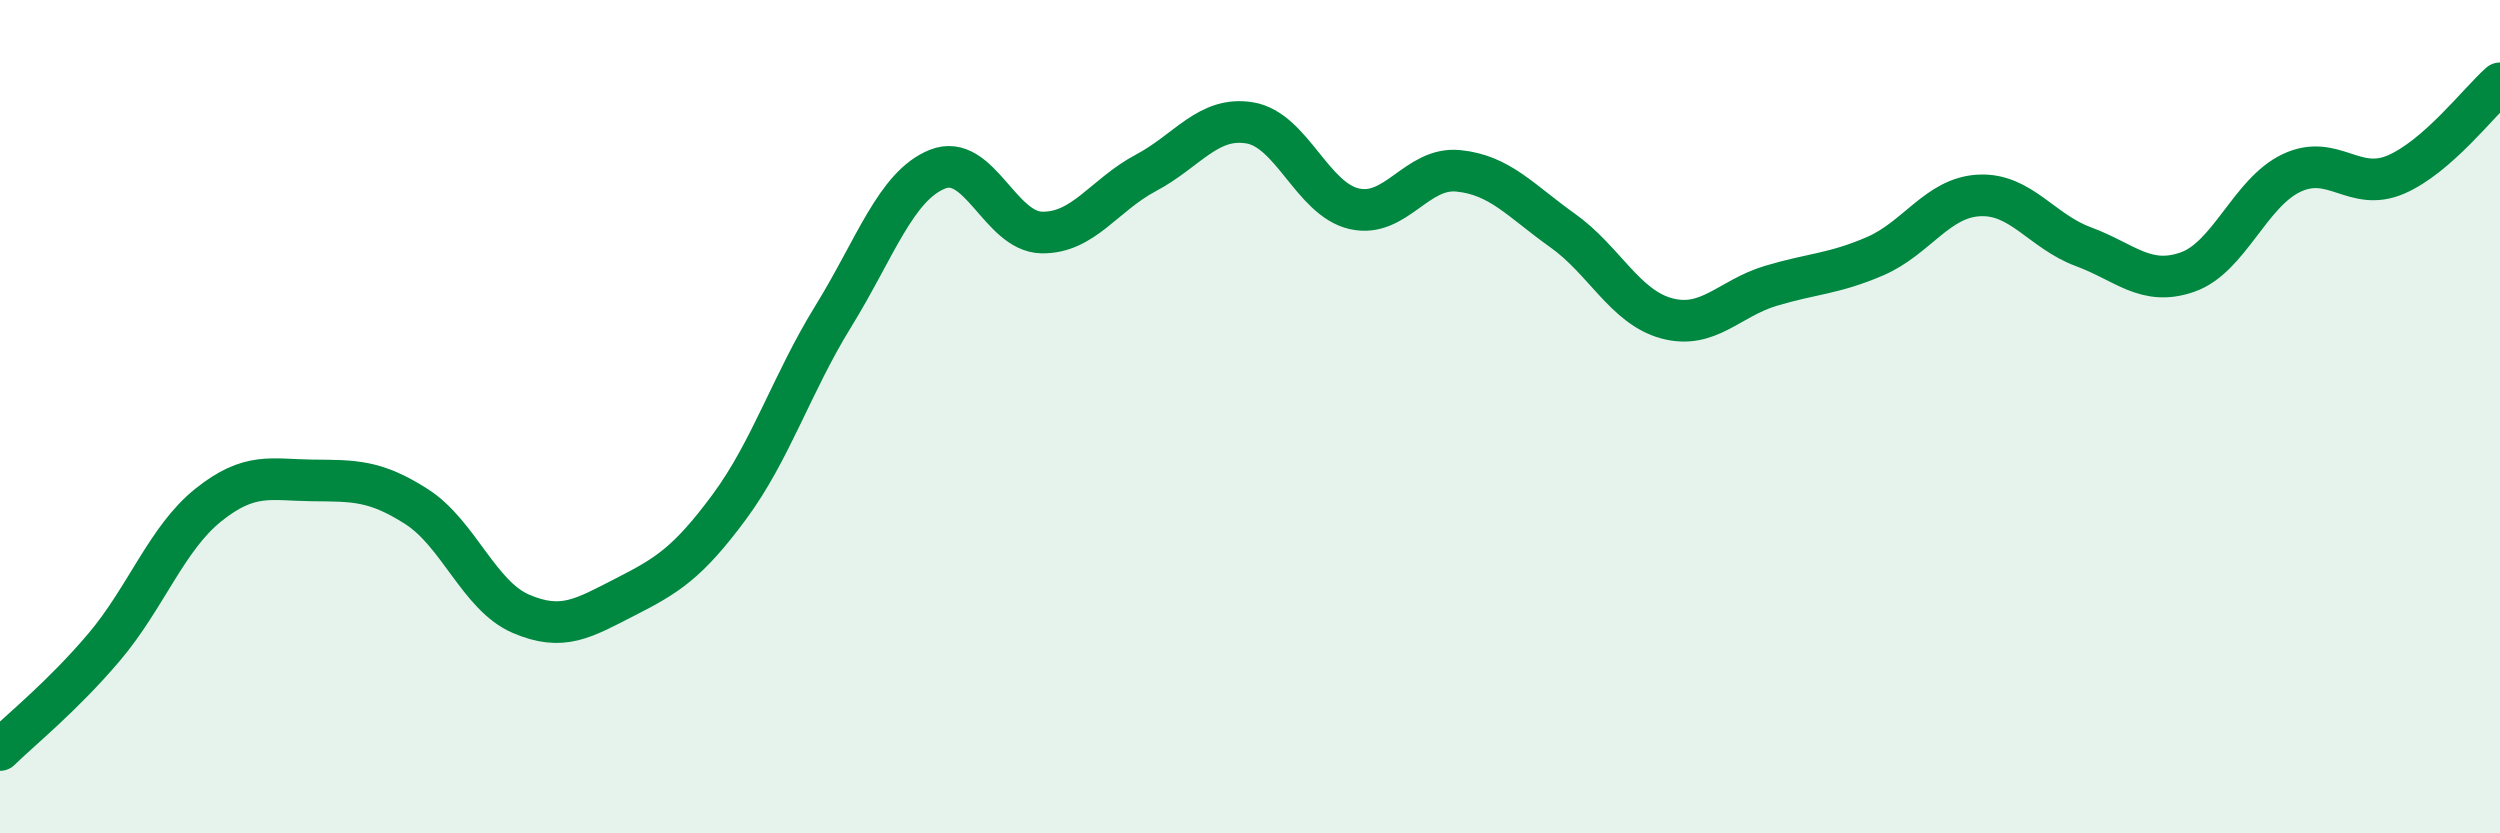
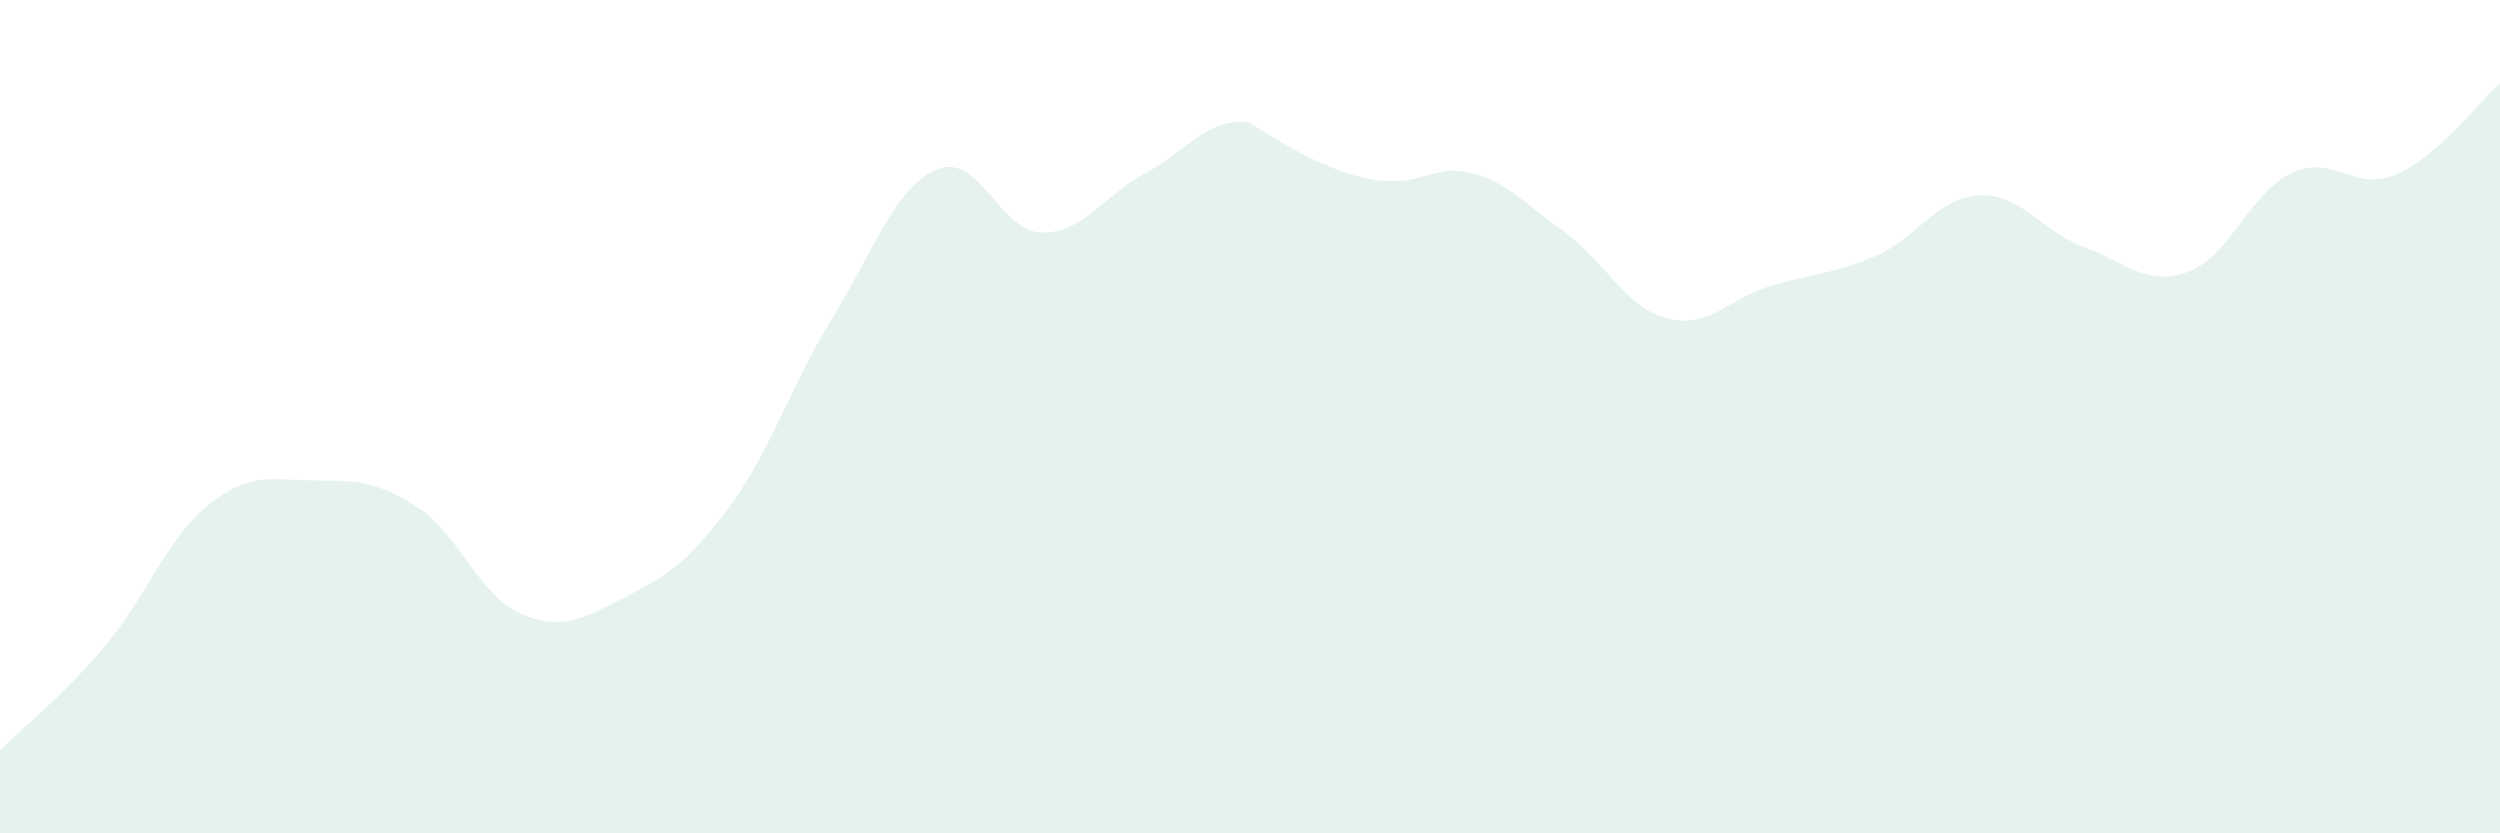
<svg xmlns="http://www.w3.org/2000/svg" width="60" height="20" viewBox="0 0 60 20">
-   <path d="M 0,18 C 0.5,17.51 1.5,16.71 2.5,15.53 C 3.5,14.35 4,12.92 5,12.12 C 6,11.32 6.5,11.52 7.5,11.53 C 8.5,11.54 9,11.52 10,12.16 C 11,12.8 11.5,14.3 12.5,14.73 C 13.5,15.16 14,14.84 15,14.33 C 16,13.82 16.5,13.52 17.5,12.17 C 18.5,10.82 19,9.21 20,7.59 C 21,5.97 21.5,4.46 22.5,4.06 C 23.5,3.66 24,5.56 25,5.58 C 26,5.6 26.5,4.68 27.5,4.15 C 28.5,3.62 29,2.78 30,2.95 C 31,3.12 31.5,4.78 32.5,5.01 C 33.5,5.24 34,4 35,4.1 C 36,4.2 36.5,4.82 37.5,5.53 C 38.5,6.24 39,7.37 40,7.64 C 41,7.91 41.5,7.16 42.5,6.86 C 43.5,6.56 44,6.58 45,6.15 C 46,5.72 46.5,4.74 47.5,4.69 C 48.5,4.64 49,5.55 50,5.92 C 51,6.29 51.5,6.88 52.5,6.53 C 53.5,6.18 54,4.62 55,4.15 C 56,3.68 56.5,4.62 57.5,4.19 C 58.5,3.76 59.5,2.44 60,2L60 20L0 20Z" fill="#008740" opacity="0.1" stroke-linecap="round" stroke-linejoin="round" />
-   <path d="M 0,18 C 0.5,17.51 1.5,16.71 2.5,15.53 C 3.5,14.35 4,12.92 5,12.12 C 6,11.32 6.5,11.52 7.5,11.53 C 8.5,11.54 9,11.52 10,12.16 C 11,12.8 11.5,14.3 12.5,14.73 C 13.5,15.16 14,14.84 15,14.33 C 16,13.82 16.5,13.52 17.5,12.17 C 18.5,10.82 19,9.21 20,7.59 C 21,5.97 21.5,4.46 22.5,4.06 C 23.5,3.66 24,5.56 25,5.58 C 26,5.6 26.5,4.68 27.5,4.15 C 28.5,3.62 29,2.78 30,2.95 C 31,3.12 31.5,4.78 32.5,5.01 C 33.5,5.24 34,4 35,4.1 C 36,4.2 36.5,4.82 37.5,5.53 C 38.5,6.24 39,7.37 40,7.64 C 41,7.91 41.5,7.16 42.5,6.86 C 43.5,6.56 44,6.58 45,6.15 C 46,5.72 46.5,4.74 47.5,4.69 C 48.5,4.64 49,5.55 50,5.92 C 51,6.29 51.5,6.88 52.5,6.53 C 53.5,6.18 54,4.62 55,4.15 C 56,3.68 56.5,4.62 57.5,4.19 C 58.5,3.76 59.5,2.44 60,2" stroke="#008740" stroke-width="1" fill="none" stroke-linecap="round" stroke-linejoin="round" />
+   <path d="M 0,18 C 0.5,17.51 1.5,16.71 2.5,15.53 C 3.5,14.35 4,12.92 5,12.12 C 6,11.32 6.5,11.52 7.5,11.53 C 8.5,11.54 9,11.52 10,12.16 C 11,12.8 11.5,14.3 12.5,14.73 C 13.5,15.16 14,14.84 15,14.33 C 16,13.82 16.5,13.52 17.5,12.17 C 18.5,10.82 19,9.21 20,7.59 C 21,5.97 21.5,4.46 22.5,4.06 C 23.5,3.66 24,5.56 25,5.58 C 26,5.6 26.5,4.68 27.5,4.15 C 28.5,3.62 29,2.78 30,2.95 C 33.5,5.24 34,4 35,4.1 C 36,4.2 36.5,4.82 37.5,5.53 C 38.5,6.24 39,7.37 40,7.64 C 41,7.91 41.5,7.16 42.5,6.86 C 43.5,6.56 44,6.58 45,6.15 C 46,5.72 46.5,4.74 47.5,4.69 C 48.5,4.64 49,5.55 50,5.92 C 51,6.29 51.5,6.88 52.5,6.53 C 53.5,6.18 54,4.62 55,4.15 C 56,3.68 56.5,4.62 57.5,4.19 C 58.5,3.76 59.5,2.44 60,2L60 20L0 20Z" fill="#008740" opacity="0.1" stroke-linecap="round" stroke-linejoin="round" />
</svg>